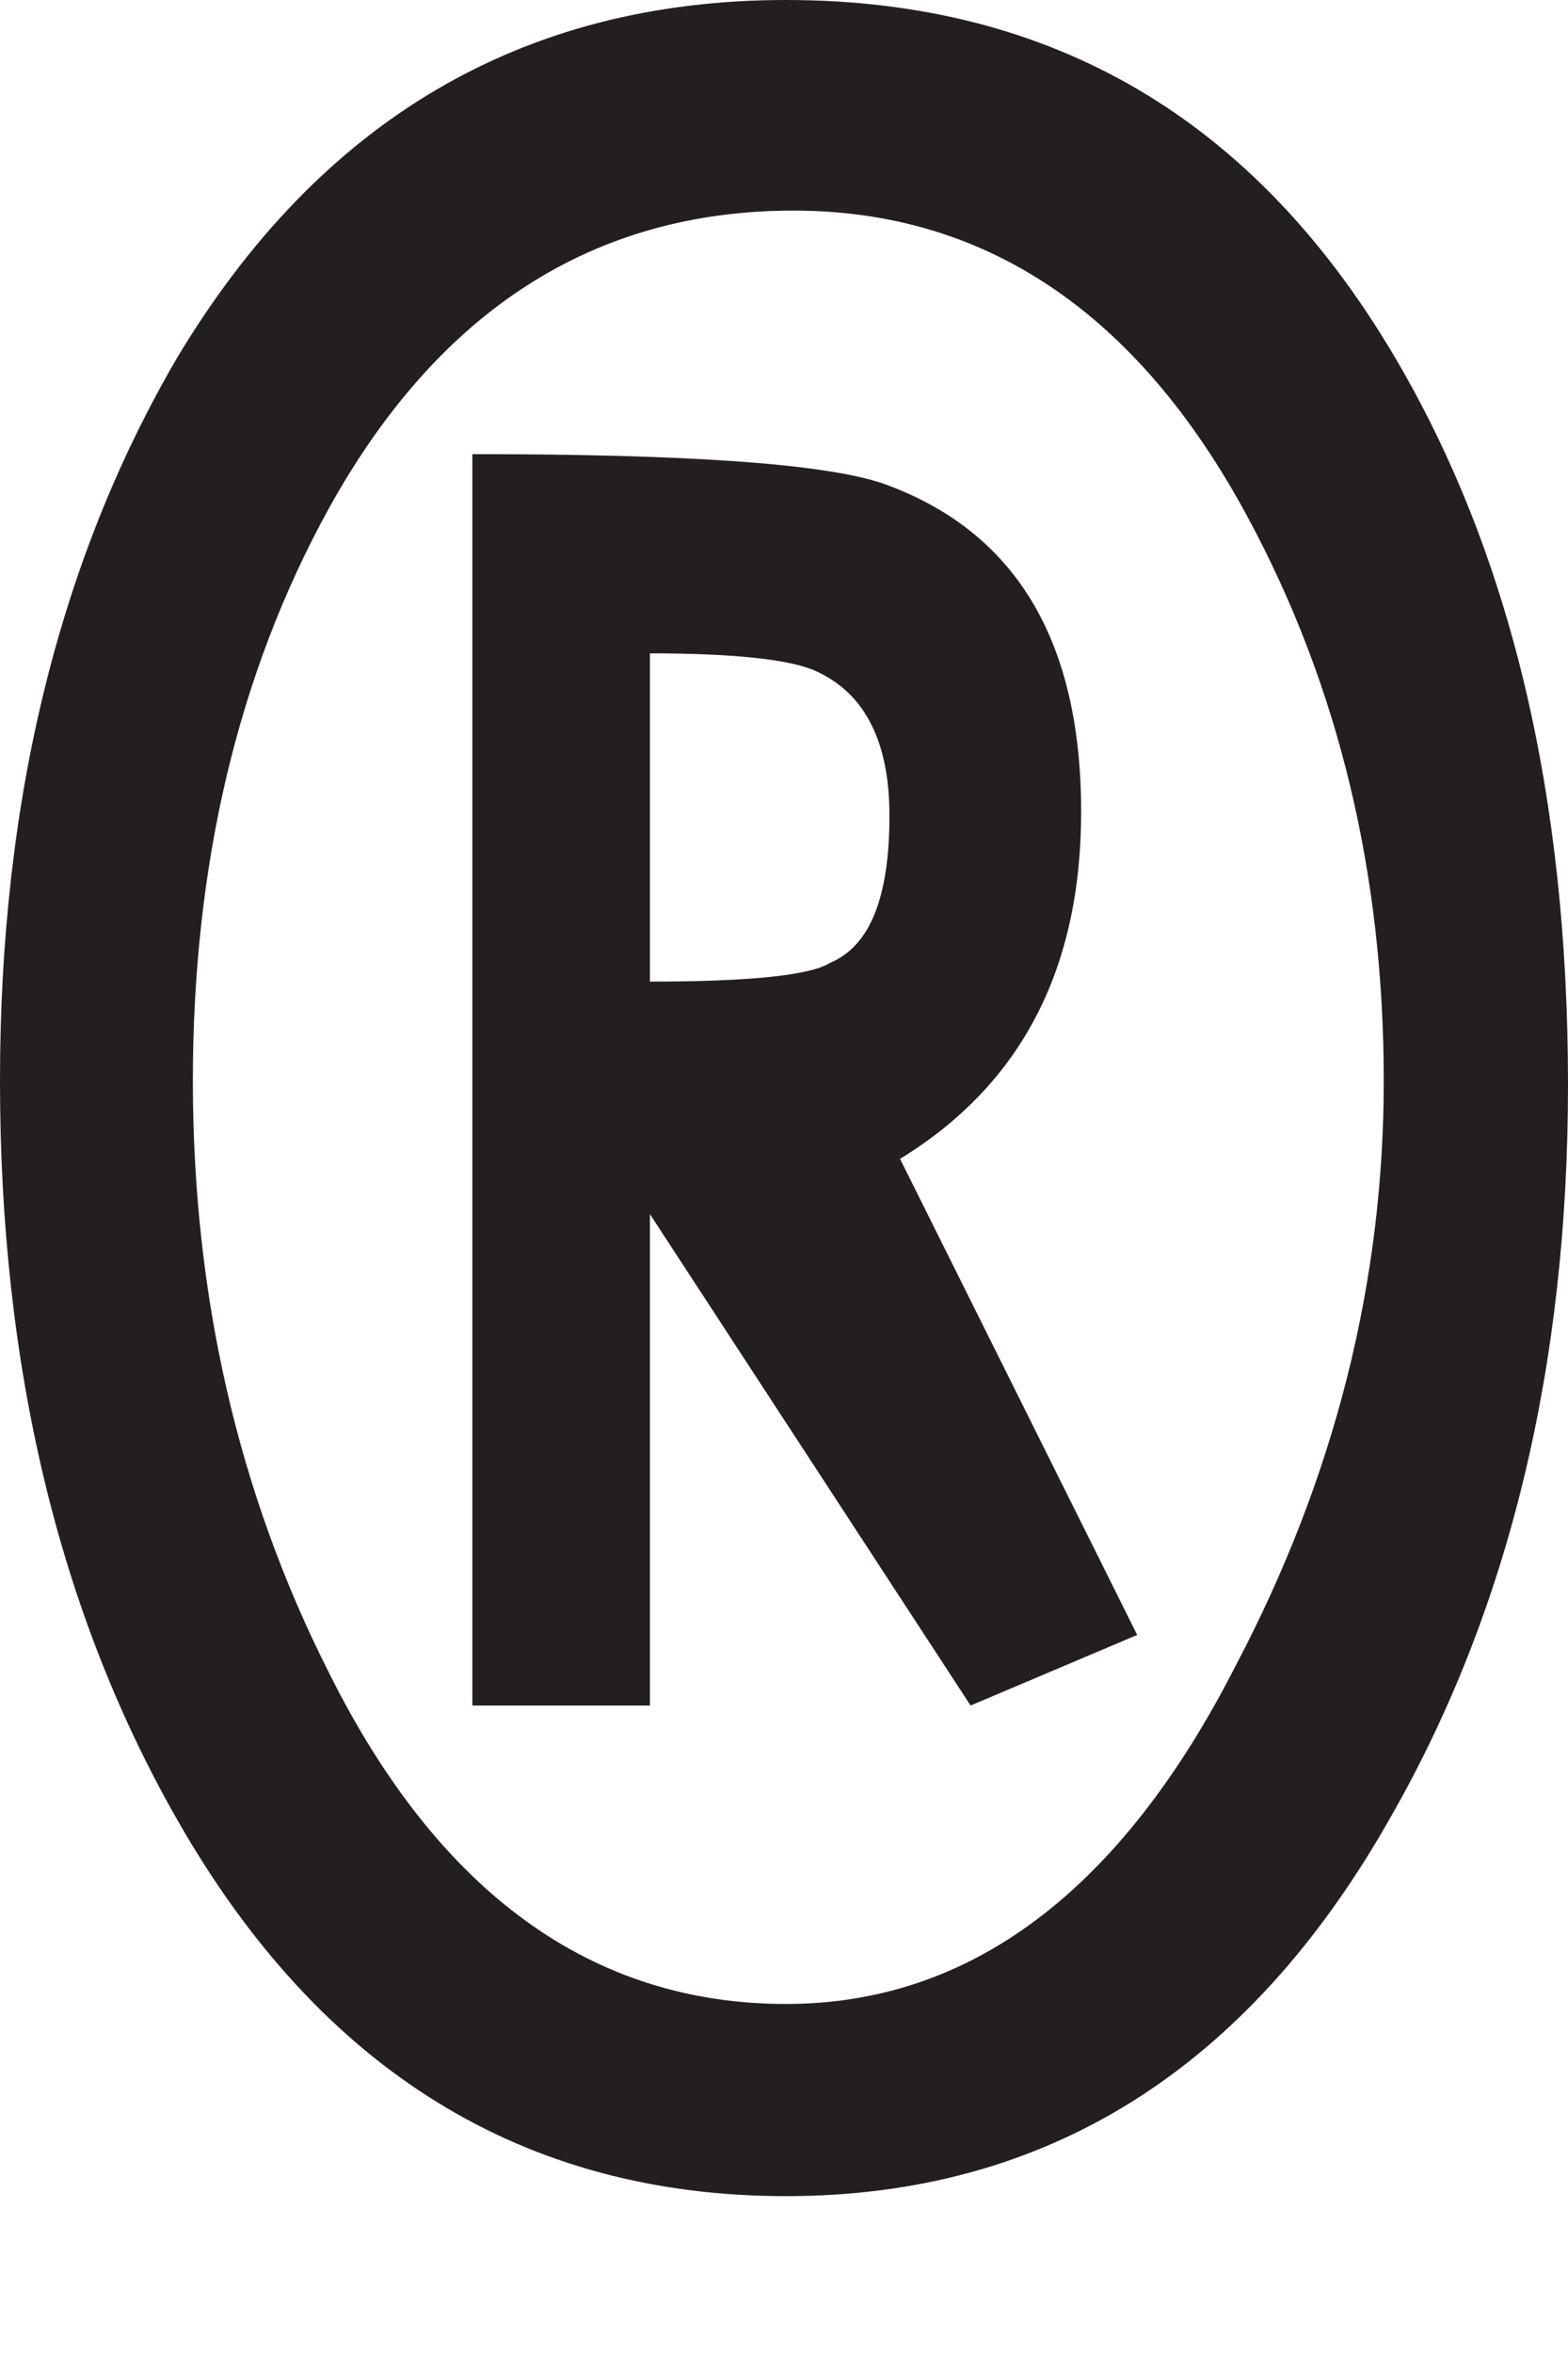
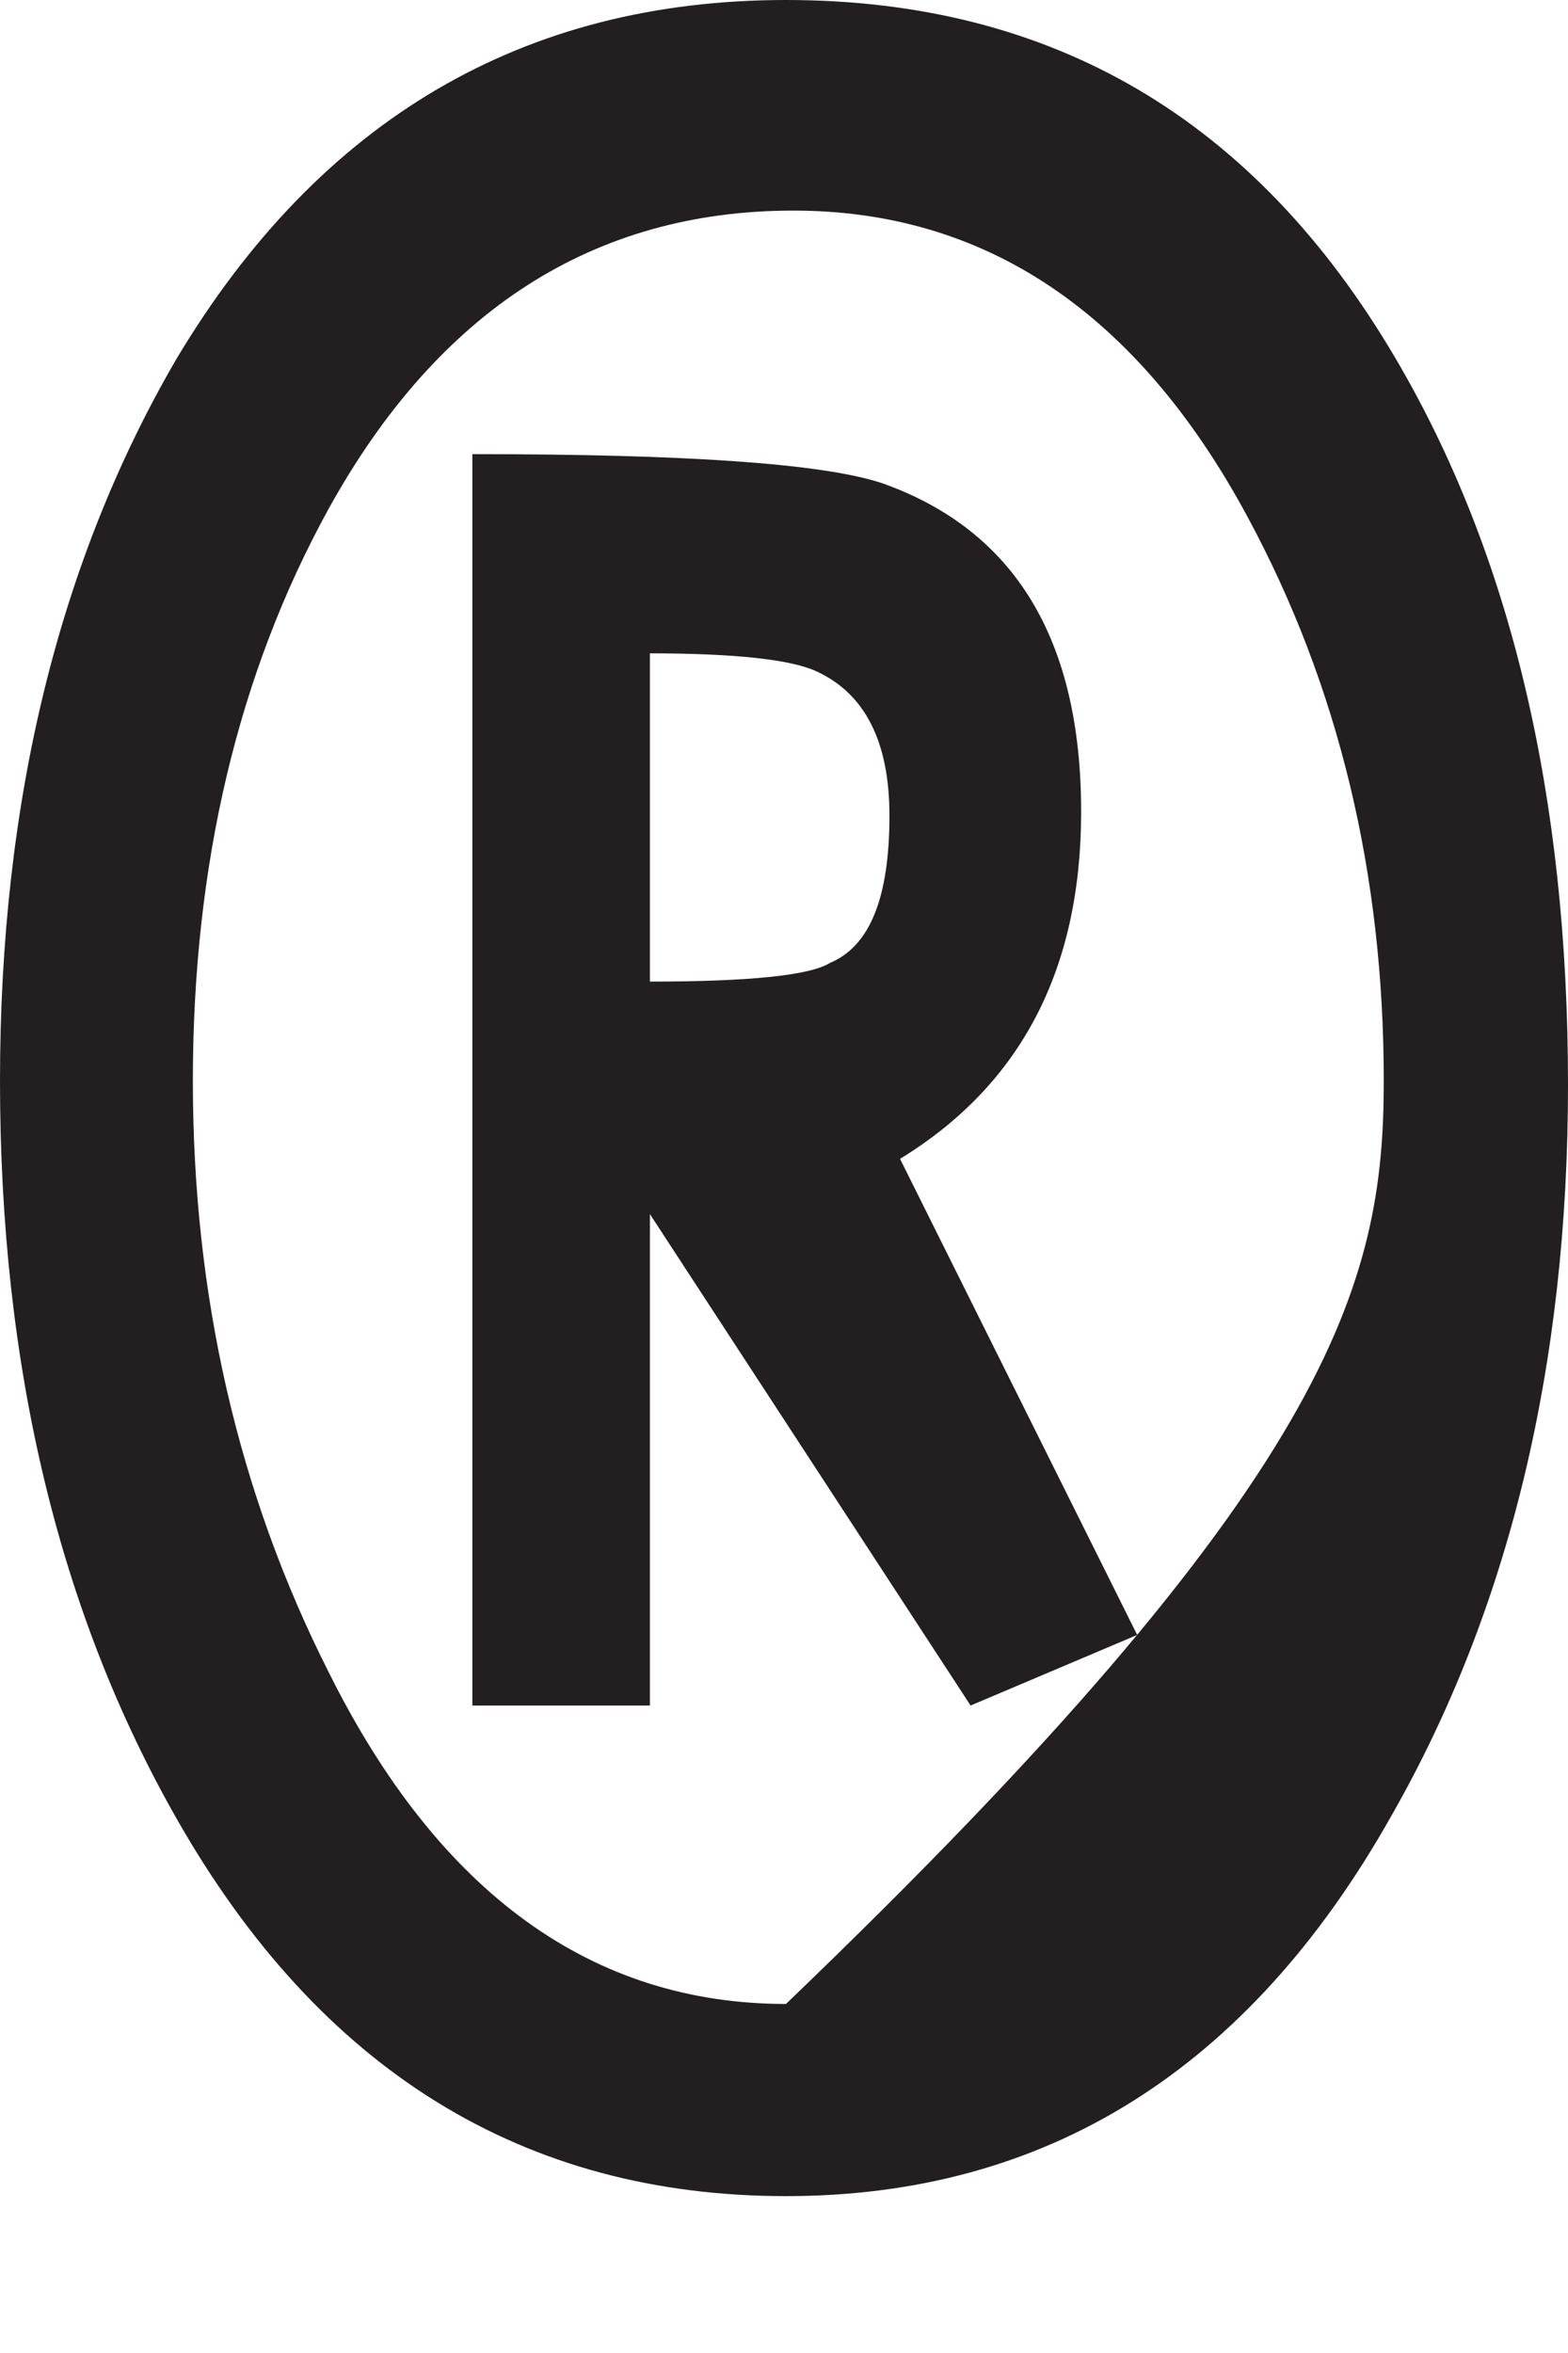
<svg xmlns="http://www.w3.org/2000/svg" width="4" height="6" viewBox="0 0 4 6" fill="none">
-   <path d="M4 2.766C4 3.482 3.85 4.104 3.549 4.631C3.185 5.277 2.67 5.6 2.005 5.6C1.336 5.6 0.817 5.28 0.452 4.64C0.151 4.113 0 3.486 0 2.756C0 2.041 0.151 1.427 0.452 0.912C0.817 0.304 1.336 0 2.005 0C2.685 0 3.201 0.304 3.559 0.912C3.855 1.414 4 2.032 4 2.766ZM3.53 2.756C3.53 2.231 3.416 1.75 3.182 1.317C2.901 0.796 2.513 0.537 2.024 0.537C1.516 0.537 1.119 0.79 0.838 1.298C0.607 1.718 0.492 2.205 0.492 2.756C0.492 3.303 0.607 3.806 0.838 4.263C1.119 4.828 1.511 5.11 2.005 5.11C2.476 5.11 2.86 4.822 3.154 4.244C3.404 3.768 3.53 3.272 3.53 2.756ZM2.901 4.169L2.476 4.349L1.658 3.096V4.349H1.205V1.158C1.753 1.158 2.099 1.182 2.25 1.232C2.589 1.352 2.758 1.631 2.758 2.07C2.758 2.471 2.605 2.766 2.296 2.955L2.901 4.169ZM2.269 2.08C2.269 1.892 2.207 1.769 2.083 1.712C2.019 1.682 1.876 1.666 1.658 1.666V2.503C1.914 2.503 2.067 2.487 2.118 2.455C2.22 2.412 2.269 2.287 2.269 2.08Z" fill="#231F20" />
+   <path d="M4 2.766C4 3.482 3.85 4.104 3.549 4.631C3.185 5.277 2.67 5.6 2.005 5.6C1.336 5.6 0.817 5.28 0.452 4.64C0.151 4.113 0 3.486 0 2.756C0 2.041 0.151 1.427 0.452 0.912C0.817 0.304 1.336 0 2.005 0C2.685 0 3.201 0.304 3.559 0.912C3.855 1.414 4 2.032 4 2.766ZM3.53 2.756C3.53 2.231 3.416 1.75 3.182 1.317C2.901 0.796 2.513 0.537 2.024 0.537C1.516 0.537 1.119 0.79 0.838 1.298C0.607 1.718 0.492 2.205 0.492 2.756C0.492 3.303 0.607 3.806 0.838 4.263C1.119 4.828 1.511 5.11 2.005 5.11C3.404 3.768 3.53 3.272 3.53 2.756ZM2.901 4.169L2.476 4.349L1.658 3.096V4.349H1.205V1.158C1.753 1.158 2.099 1.182 2.25 1.232C2.589 1.352 2.758 1.631 2.758 2.07C2.758 2.471 2.605 2.766 2.296 2.955L2.901 4.169ZM2.269 2.08C2.269 1.892 2.207 1.769 2.083 1.712C2.019 1.682 1.876 1.666 1.658 1.666V2.503C1.914 2.503 2.067 2.487 2.118 2.455C2.22 2.412 2.269 2.287 2.269 2.08Z" fill="#231F20" />
</svg>